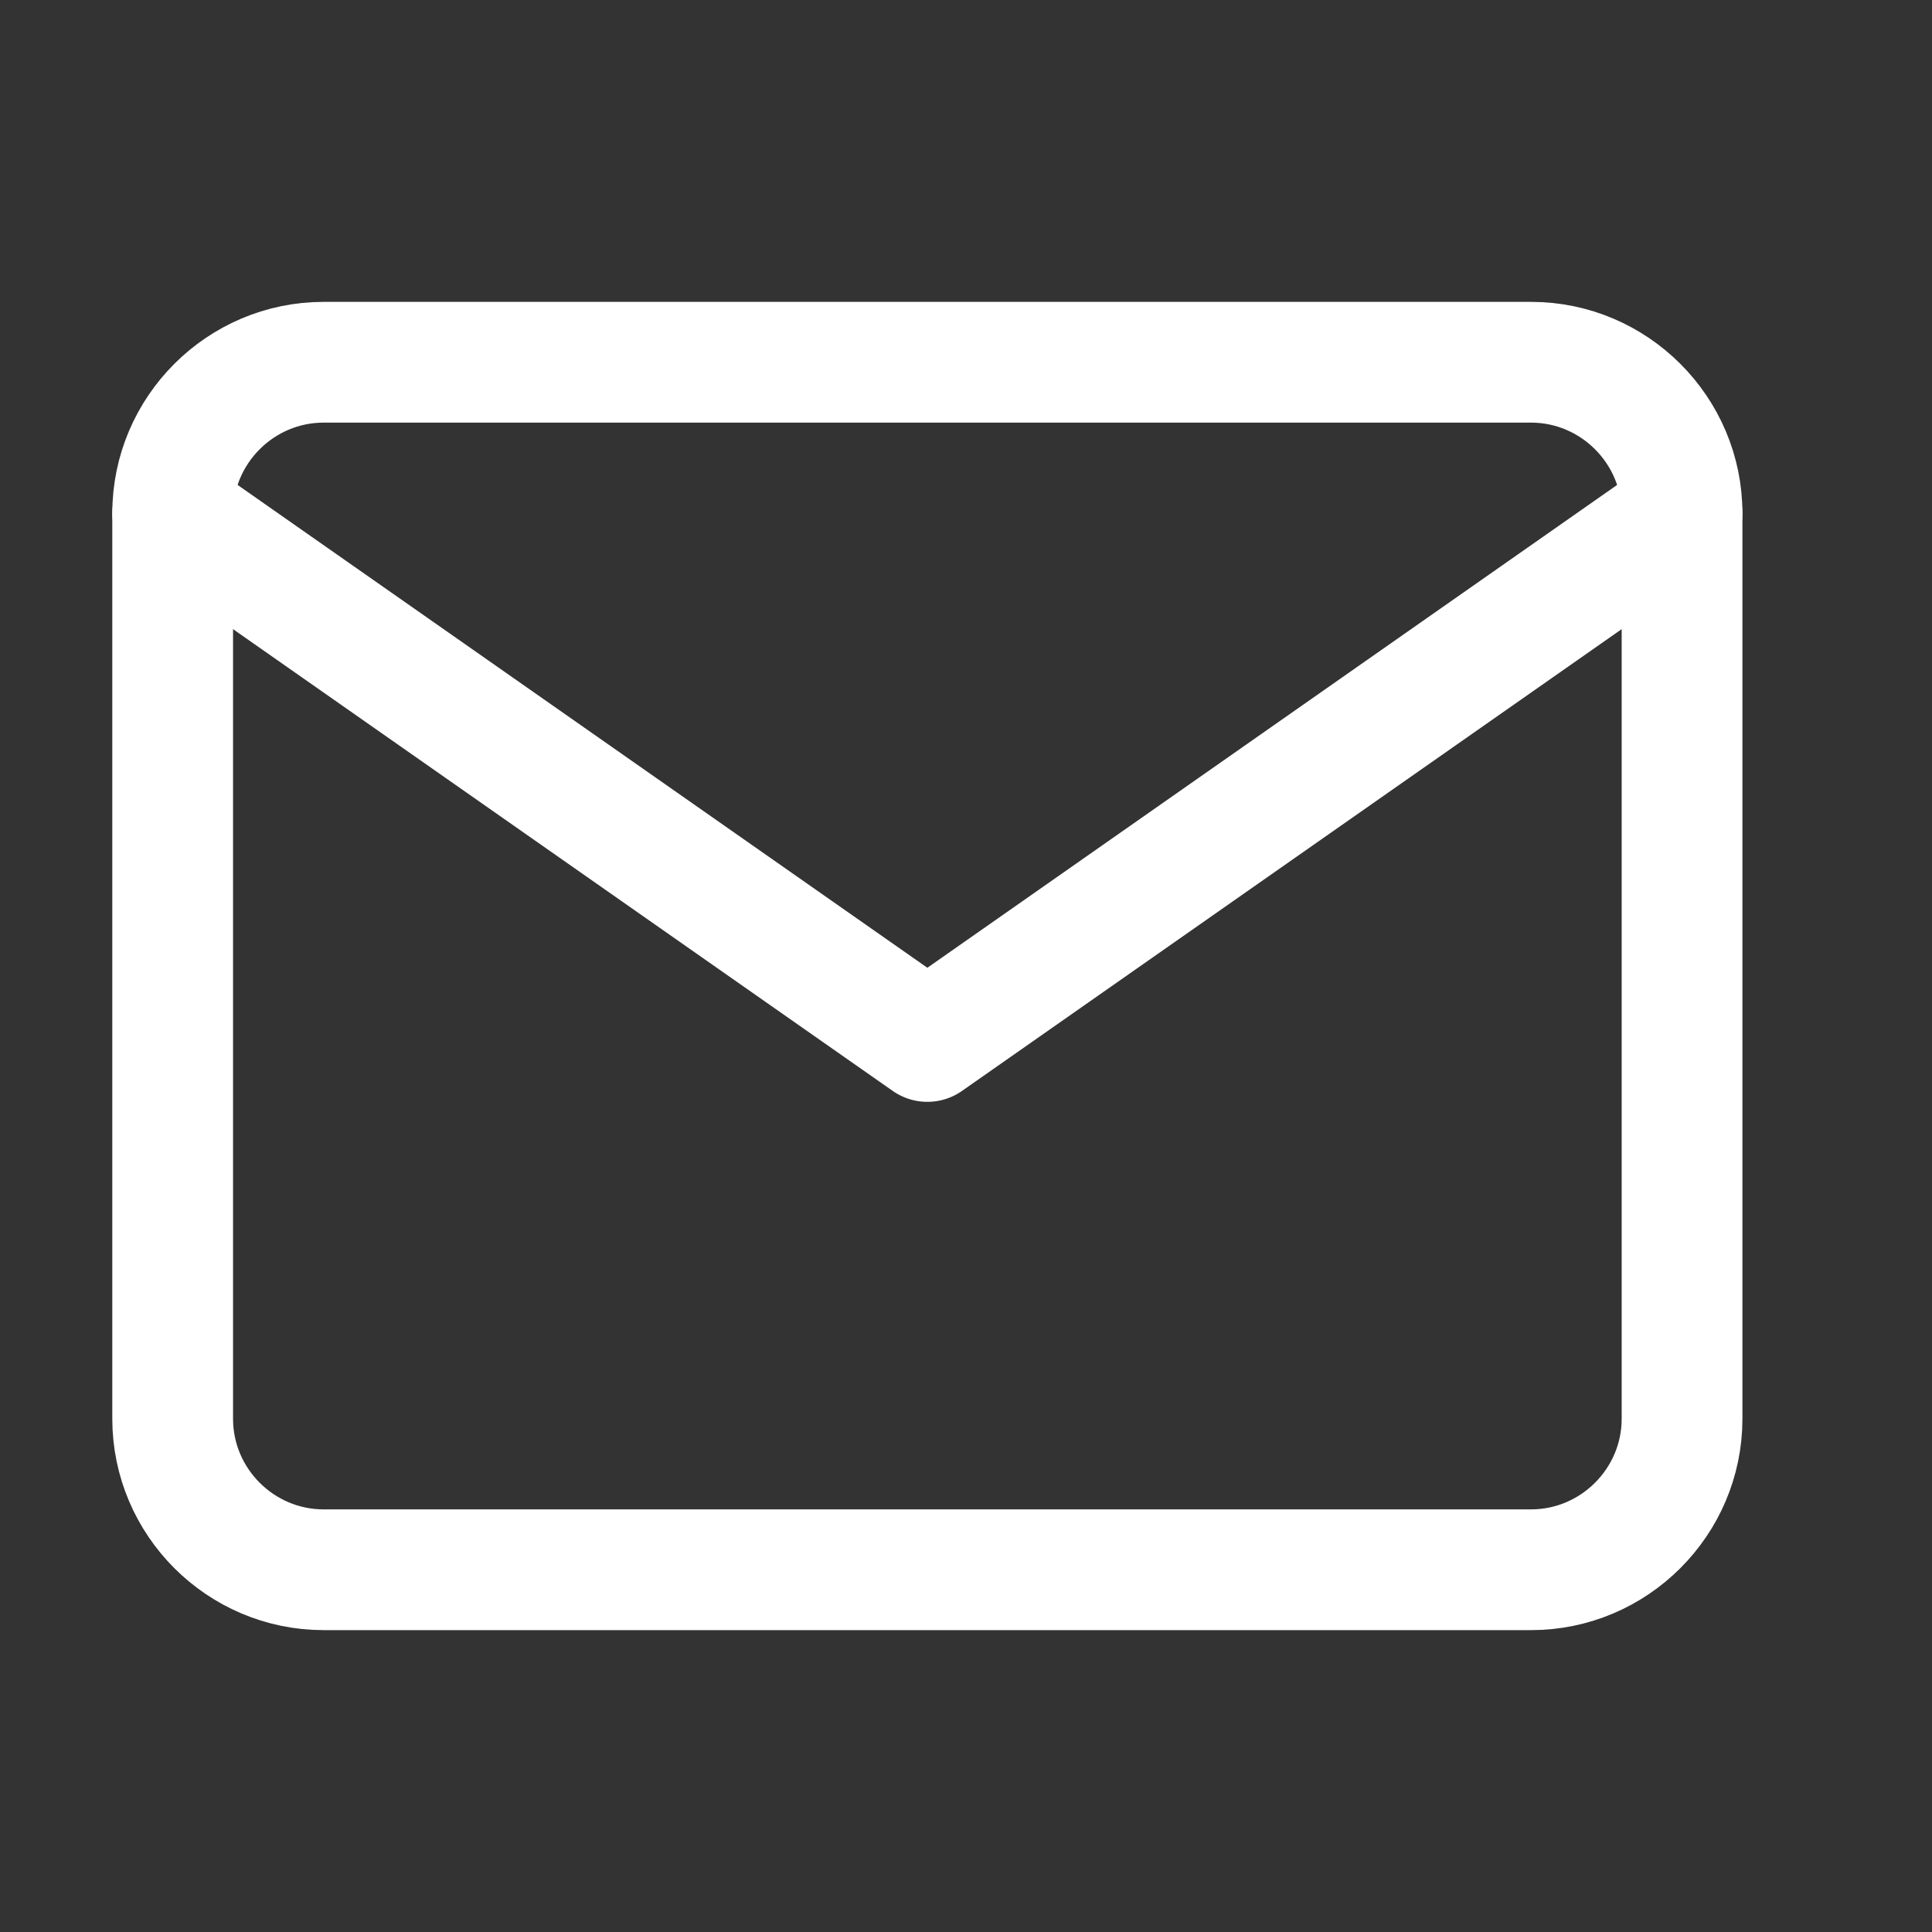
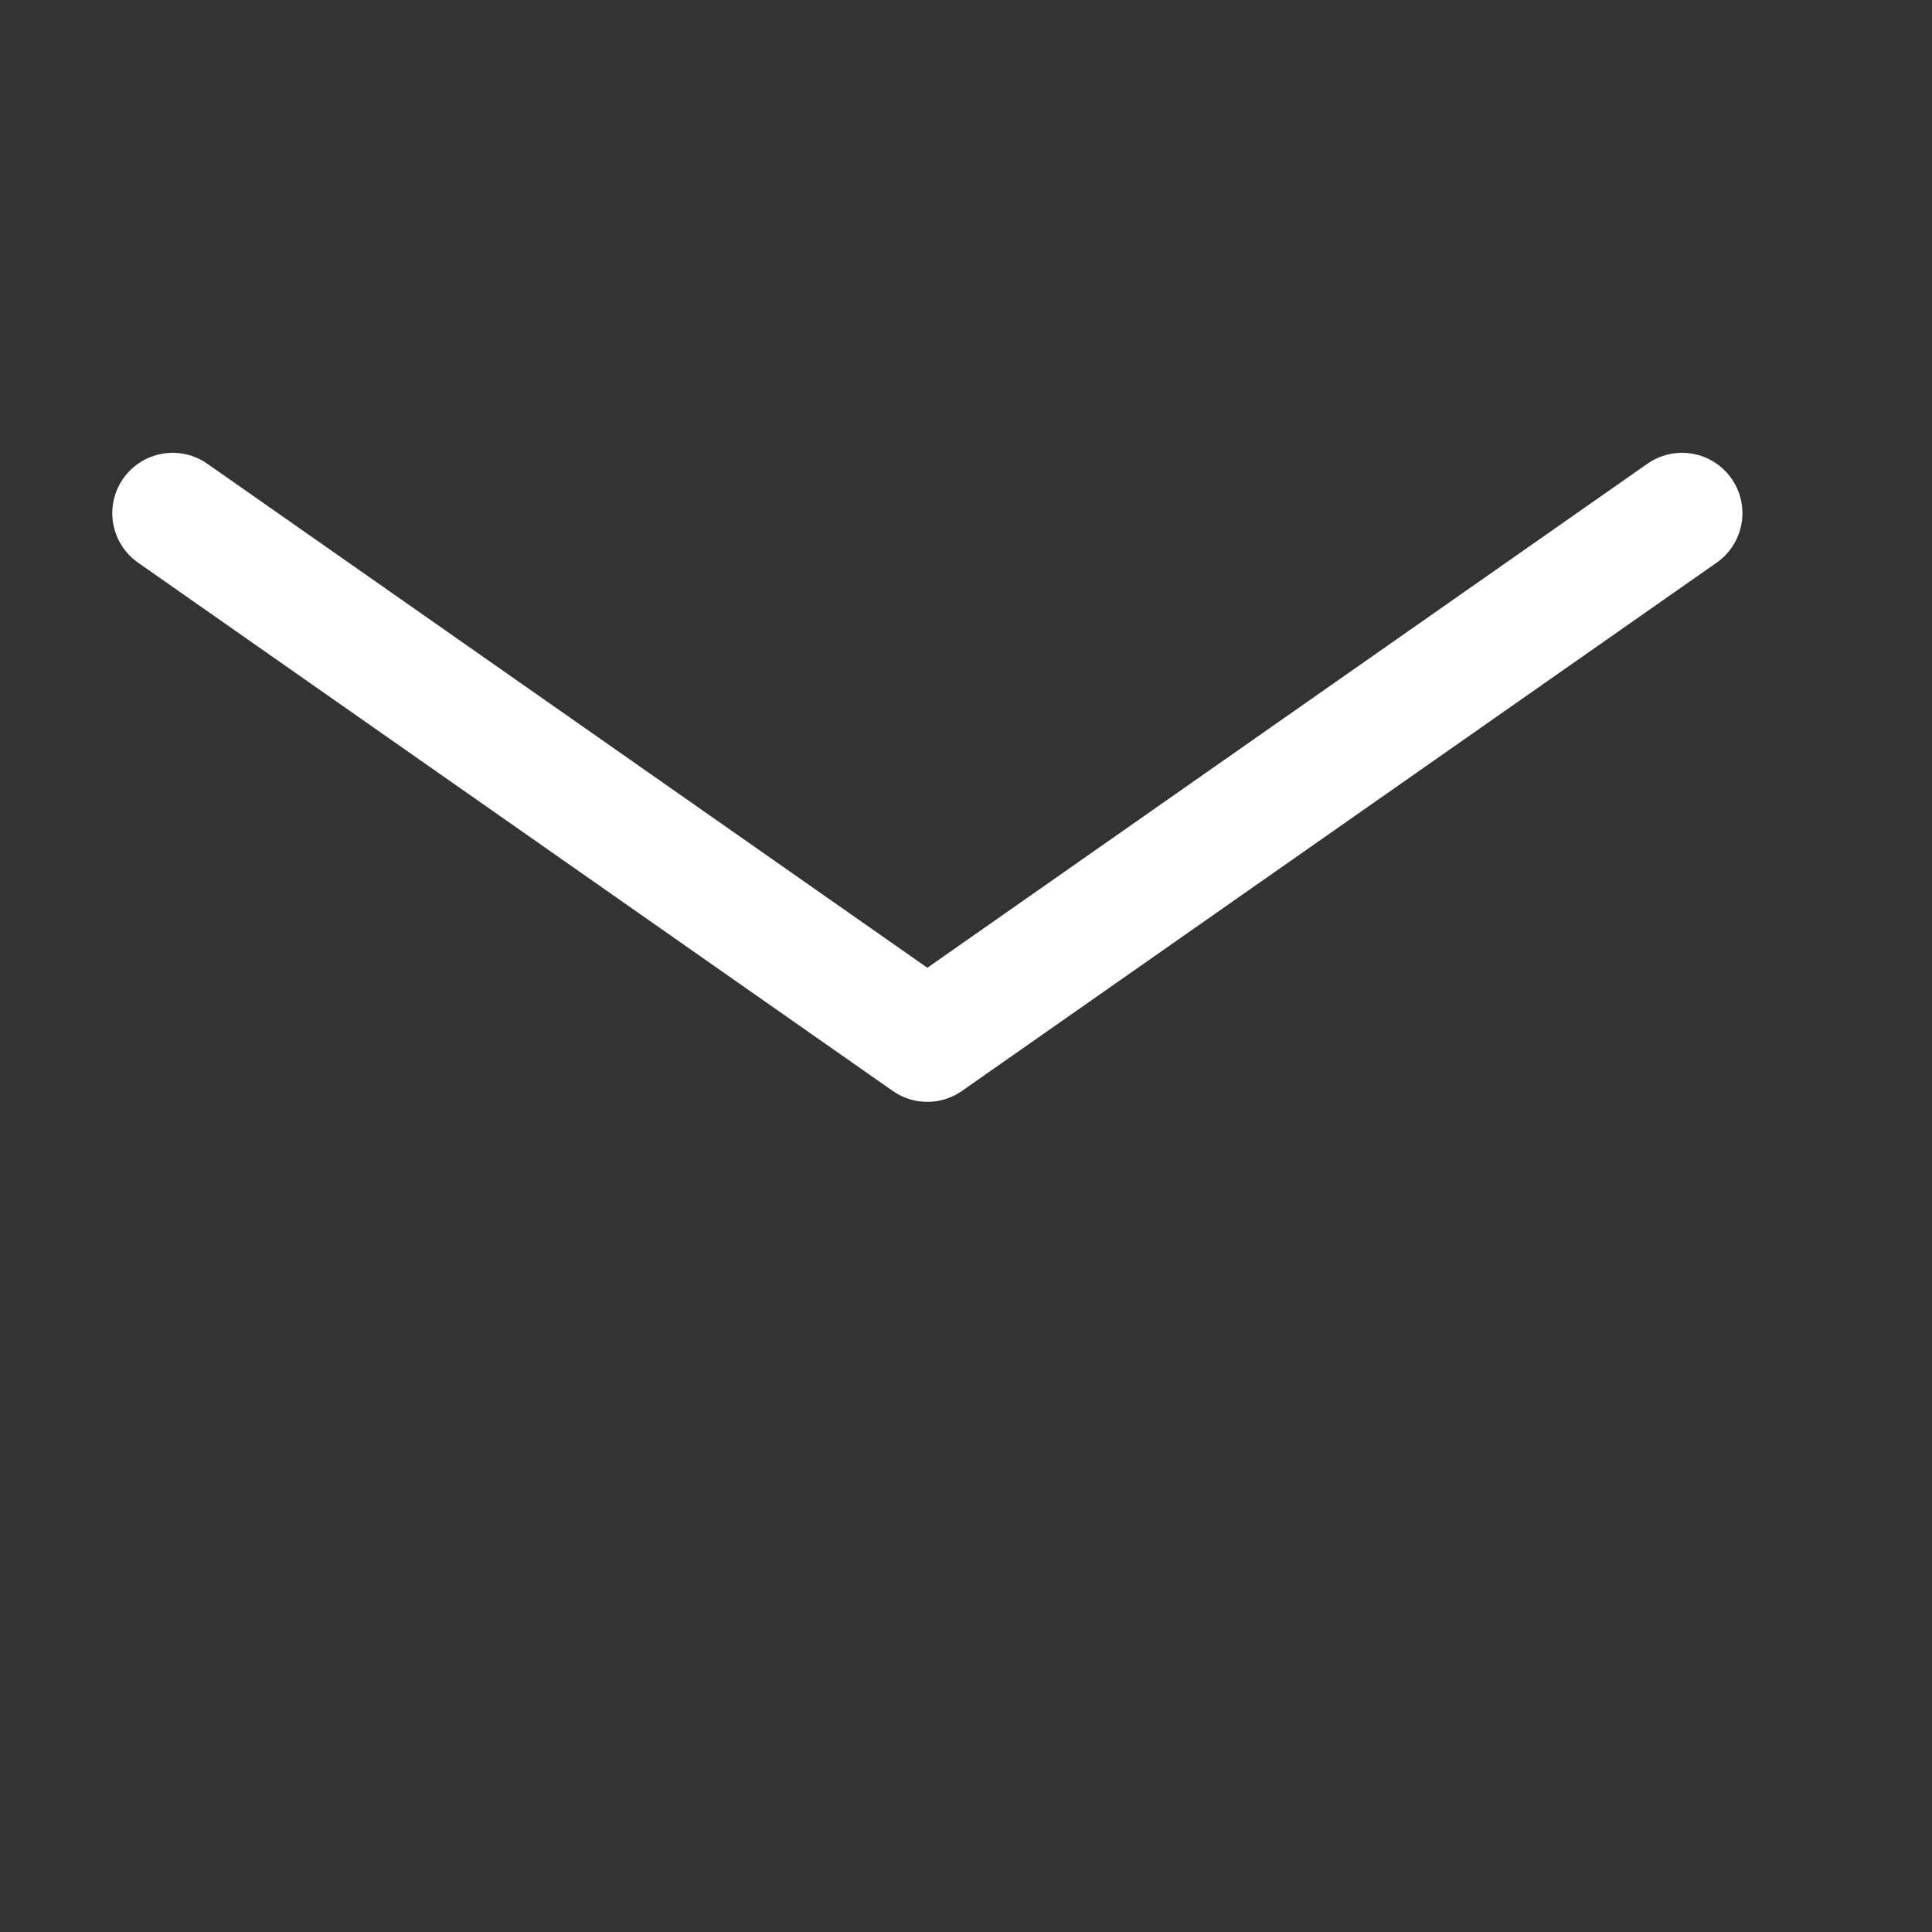
<svg xmlns="http://www.w3.org/2000/svg" width="16" height="16" viewBox="0 0 16 16" fill="none">
  <rect x="0" y="0" width="16" height="16" fill="#333333" stroke="none" />
  <g clip-path="url(#clip0_171_3092)">
-     <path d="M2.68 3H12.68C13.367 3 13.93 3.562 13.93 4.25V11.75C13.93 12.438 13.367 13 12.68 13H2.68C1.992 13 1.43 12.438 1.43 11.75V4.25C1.43 3.562 1.992 3 2.68 3Z" stroke="white" stroke-linecap="round" stroke-linejoin="round" />
    <path d="M13.93 4.25L7.68 8.625L1.43 4.25" stroke="white" stroke-linecap="round" stroke-linejoin="round" />
  </g>
  <defs>
    <clipPath id="clip0_171_3092">
      <rect width="15" height="15" fill="white" transform="translate(0.18 0.5)" />
    </clipPath>
  </defs>
</svg>